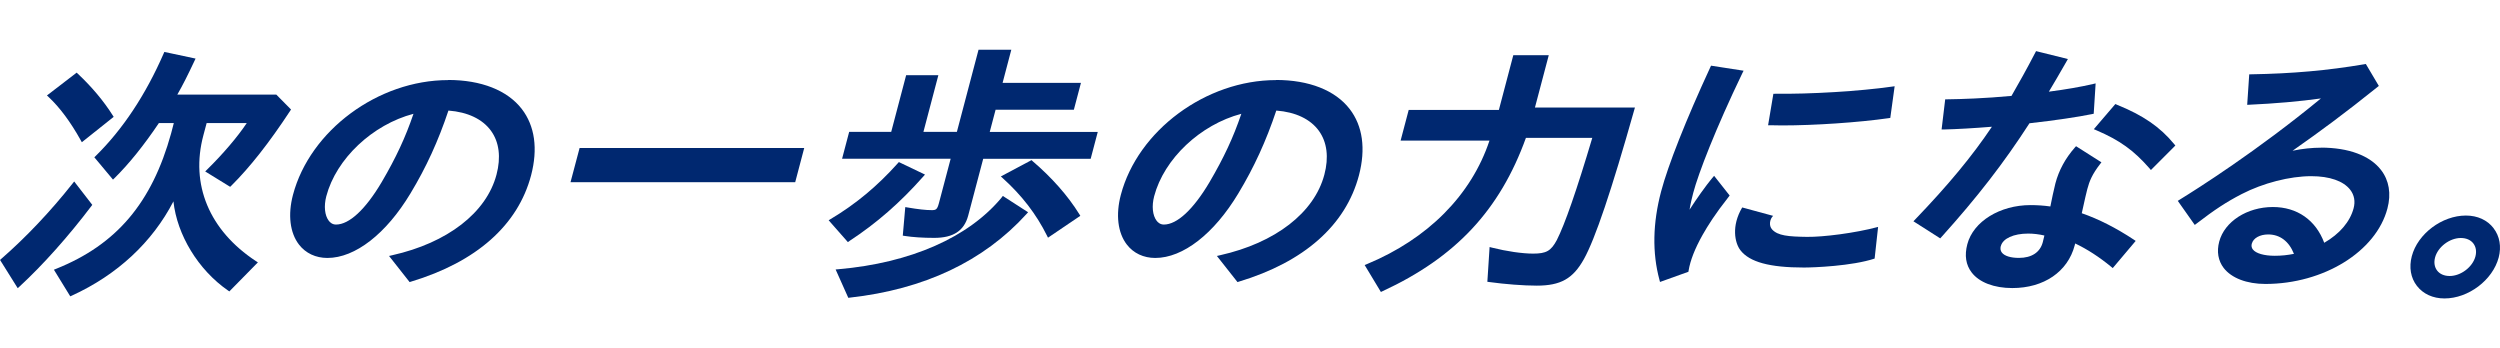
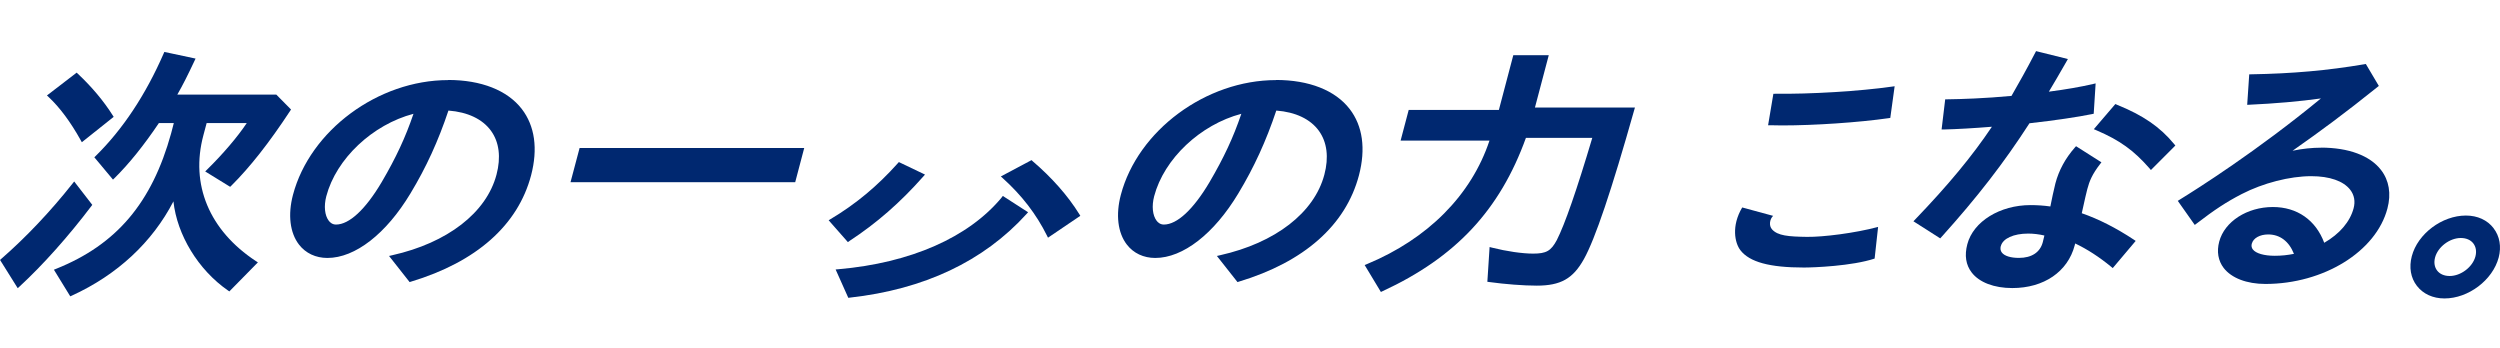
<svg xmlns="http://www.w3.org/2000/svg" width="402" height="56" viewBox="0 0 402 56" fill="none">
  <g clip-path="url(#clip0_5928_52052)">
-     <path d="M14.828 32.93L11.928 29.18L11.668 29.51C8.128 33.99 4.168 38.17 0.218 41.61L0.008 41.8L2.848 46.34L3.148 46.07C6.928 42.58 11.028 37.98 14.698 33.13L14.848 32.93H14.828Z" fill="#002870" />
+     <path d="M14.828 32.93L11.928 29.18L11.668 29.51C8.128 33.99 4.168 38.17 0.218 41.61L0.008 41.8L2.848 46.34L3.148 46.07C6.928 42.58 11.028 37.98 14.698 33.13L14.848 32.93Z" fill="#002870" />
    <path d="M28.508 15.22C29.418 13.63 30.148 12.18 31.268 9.8L31.448 9.42L26.428 8.35L26.318 8.6C23.418 15.25 19.738 20.8 15.388 25.08L15.168 25.29L18.168 28.88L18.428 28.63C20.748 26.34 23.138 23.37 25.548 19.79H27.948L27.518 21.44C24.428 32.62 18.728 39.34 9.038 43.22L8.668 43.37L11.298 47.65L11.568 47.53C18.858 44.19 24.478 38.97 27.888 32.38C28.468 37.76 31.868 43.39 36.648 46.7L36.878 46.86L41.468 42.19L41.128 41.97C33.648 37.04 30.578 29.67 32.708 21.74L33.228 19.79H39.678C38.208 22 35.858 24.76 33.298 27.27L32.998 27.57L37.008 30.04L37.198 29.86C40.198 26.88 43.298 22.94 46.648 17.84L46.798 17.61L44.428 15.21H28.518L28.508 15.22Z" fill="#002870" />
    <path d="M12.969 22.53L13.159 22.87L18.279 18.79L18.119 18.54C16.689 16.27 14.809 14.02 12.539 11.88L12.329 11.68L7.549 15.35L7.839 15.62C9.619 17.29 11.349 19.62 12.969 22.53Z" fill="#002870" />
    <path d="M72.058 12.879C60.798 12.879 49.838 20.989 47.108 31.339C46.268 34.529 46.618 37.439 48.078 39.329C49.148 40.719 50.768 41.479 52.648 41.479C57.108 41.479 62.098 37.599 65.998 31.109C68.538 26.909 70.478 22.659 72.108 17.779C75.218 18.019 77.588 19.149 78.958 21.039C80.268 22.849 80.578 25.289 79.838 28.079C78.228 34.199 71.958 39.049 63.078 41.039L62.558 41.159L65.868 45.359L66.088 45.289C76.608 42.119 83.278 36.209 85.398 28.199C86.518 23.939 86.008 20.259 83.908 17.529C81.588 14.519 77.378 12.859 72.058 12.859V12.879ZM54.028 36.109C53.458 36.109 53.078 35.779 52.868 35.499C52.208 34.639 52.058 33.129 52.468 31.559C54.058 25.519 59.908 20.029 66.488 18.299C65.198 22.089 63.698 25.319 61.378 29.279C58.768 33.689 56.158 36.109 54.028 36.109Z" fill="#002870" />
    <path d="M91.738 29.301H127.868L129.318 23.801H93.198L91.738 29.301Z" fill="#002870" />
    <path d="M166.037 25.9L165.867 25.75L160.938 28.37L161.287 28.69C164.327 31.44 166.637 34.44 168.348 37.88L168.518 38.22L173.717 34.7L173.548 34.43C171.728 31.49 169.128 28.54 166.027 25.9H166.037Z" fill="#002870" />
    <path d="M136.588 38.751C140.968 35.88 144.738 32.59 148.448 28.401L148.738 28.07L144.538 26.061L144.368 26.25C141.108 29.901 137.588 32.831 133.588 35.211L133.248 35.42L136.338 38.931L136.578 38.77L136.588 38.751Z" fill="#002870" />
    <path d="M161.077 31.75C155.747 38.18 146.427 42.28 134.837 43.29L134.367 43.33L136.407 47.89L136.647 47.86C148.607 46.53 158.167 42.01 165.057 34.42L165.317 34.13L161.257 31.51L161.067 31.74L161.077 31.75Z" fill="#002870" />
-     <path d="M160.078 17.64H172.678L173.818 13.32H161.218L162.618 8H157.348L153.868 21.2H148.488L150.888 12.09H145.708L143.308 21.2H136.548L135.408 25.52H152.868L150.978 32.67C150.708 33.68 150.508 33.79 149.828 33.79C148.858 33.79 147.618 33.65 145.928 33.36L145.568 33.3L145.168 37.89L145.478 37.94C146.738 38.14 148.418 38.25 150.218 38.25C153.298 38.25 155.038 37.11 155.688 34.66L158.098 25.54H175.378L176.518 21.22H159.148L160.088 17.66L160.078 17.64Z" fill="#002870" />
    <path d="M205.178 12.879C193.918 12.879 182.958 20.989 180.228 31.339C179.388 34.529 179.738 37.439 181.198 39.329C182.268 40.719 183.888 41.479 185.768 41.479C190.228 41.479 195.218 37.599 199.118 31.109C201.658 26.899 203.598 22.659 205.228 17.779C208.338 18.019 210.708 19.149 212.078 21.039C213.388 22.849 213.698 25.289 212.958 28.079C211.348 34.199 205.078 39.049 196.198 41.039L195.678 41.159L198.988 45.359L199.208 45.289C209.728 42.119 216.398 36.209 218.518 28.199C219.638 23.939 219.128 20.249 217.028 17.529C214.708 14.519 210.498 12.859 205.178 12.859V12.879ZM187.148 36.109C186.578 36.109 186.198 35.779 185.988 35.499C185.328 34.639 185.178 33.129 185.588 31.559C187.178 25.519 193.028 20.029 199.608 18.299C198.318 22.099 196.818 25.319 194.498 29.279C191.888 33.689 189.278 36.109 187.148 36.109Z" fill="#002870" />
    <path d="M249.027 8.881H243.337L241.018 17.681H226.518L225.217 22.611H239.507C236.597 31.361 229.617 38.401 219.798 42.471L219.438 42.621L222.048 46.951L222.318 46.821C234.068 41.391 241.177 33.781 245.367 22.171H256.038C253.548 30.541 251.628 36.081 250.327 38.621C249.397 40.351 248.647 40.781 246.527 40.781C244.777 40.781 242.247 40.411 239.917 39.821L239.527 39.721L239.167 45.311L239.477 45.351C242.007 45.701 244.997 45.931 247.107 45.931C250.958 45.931 252.938 44.811 254.688 41.671C256.497 38.441 259.138 30.601 262.777 17.711L262.897 17.291H246.818L249.037 8.891L249.027 8.881Z" fill="#002870" />
    <path d="M290.579 38.089C287.539 38.049 285.879 37.899 284.959 36.899C284.379 36.269 284.589 35.209 285.119 34.709L280.149 33.359C278.379 36.329 278.949 39.059 279.859 40.239C281.319 42.139 284.559 43.019 290.059 43.019C291.619 43.019 297.789 42.789 301.439 41.579L301.999 36.489C298.229 37.499 293.129 38.119 290.579 38.089Z" fill="#002870" />
    <path d="M285.449 15.079H285.159L284.309 20.139H284.689C285.279 20.159 285.889 20.169 286.539 20.169C291.789 20.169 298.809 19.699 303.709 18.999L303.959 18.959L304.659 13.869L304.219 13.929C299.059 14.669 290.979 15.159 285.449 15.069V15.079Z" fill="#002870" />
-     <path d="M275.358 28.581C274.228 29.96 272.828 31.93 271.678 33.721C271.858 32.641 272.108 31.64 272.268 31.03C273.098 27.881 275.868 20.701 280.168 11.771L280.368 11.37L275.138 10.56L275.028 10.79C271.108 19.261 268.228 26.55 267.108 30.78C265.758 35.88 265.668 40.66 266.838 44.99L266.928 45.34L271.498 43.7L271.528 43.511C271.798 41.861 272.538 39.98 273.778 37.77C274.638 36.261 275.738 34.48 277.968 31.651L278.128 31.441L275.628 28.27L275.368 28.59L275.358 28.581Z" fill="#002870" />
    <path d="M336.418 18.341L336.668 18.291L336.978 13.411L336.538 13.511C334.578 13.971 332.198 14.381 329.458 14.741C330.308 13.331 331.158 11.861 332.048 10.311L332.518 9.491L327.398 8.221L327.278 8.451C325.918 11.081 324.588 13.441 323.448 15.421C319.148 15.821 315.438 15.941 313.078 15.971H312.788L312.208 20.821H312.588C314.668 20.771 317.318 20.621 320.298 20.381C317.108 25.131 313.278 29.751 307.958 35.291L307.678 35.581L311.988 38.331L312.178 38.121C317.978 31.681 322.218 26.201 326.338 19.821C330.498 19.351 334.078 18.821 336.428 18.341H336.418Z" fill="#002870" />
    <path d="M334.748 34.29C334.858 33.82 334.958 33.37 335.048 32.94C335.238 32.08 335.418 31.26 335.638 30.41C335.978 29.12 336.438 28 337.688 26.39L337.908 26.1L333.828 23.51L333.638 23.72C332.118 25.45 331.058 27.39 330.508 29.49C330.268 30.39 329.898 32.21 329.698 33.2C328.638 33.05 327.548 32.98 326.508 32.98C321.578 32.98 317.308 35.62 316.348 39.26C315.868 41.07 316.108 42.6 317.048 43.82C318.268 45.41 320.648 46.32 323.578 46.32C328.648 46.32 332.488 43.7 333.608 39.47L333.688 39.15C335.608 40.06 337.558 41.32 339.478 42.9L339.728 43.11L343.418 38.74L343.108 38.53C340.248 36.64 337.428 35.21 334.728 34.28L334.748 34.29ZM321.738 39.56C322.058 38.35 323.778 37.56 326.128 37.56C326.978 37.56 327.878 37.67 328.738 37.87C328.648 38.29 328.558 38.66 328.478 38.95C328.048 40.58 326.688 41.47 324.638 41.47C323.318 41.47 322.318 41.16 321.898 40.61C321.678 40.32 321.618 39.98 321.728 39.55L321.738 39.56Z" fill="#002870" />
    <path d="M340.367 16.82L340.147 16.73L336.688 20.77L337.107 20.951C340.857 22.561 343.088 24.16 345.638 27.07L345.867 27.34L349.797 23.401L349.607 23.171C347.357 20.43 344.598 18.53 340.378 16.831L340.367 16.82Z" fill="#002870" />
    <path d="M373.237 23.749C371.777 23.749 370.237 23.909 368.647 24.239C373.137 21.089 377.138 18.139 382.288 13.999L382.517 13.819L380.427 10.289L380.198 10.329C374.238 11.339 368.628 11.839 361.987 11.949H361.677L361.348 16.859L361.717 16.839C365.747 16.659 369.857 16.299 373.207 15.829C362.917 24.299 353.257 30.409 350.487 32.109L350.188 32.299L352.918 36.169L353.198 35.959C356.098 33.729 357.997 32.479 360.478 31.199C363.918 29.429 368.197 28.329 371.647 28.329C374.607 28.329 376.828 29.109 377.918 30.519C378.568 31.359 378.757 32.389 378.457 33.499C377.887 35.649 376.217 37.609 373.737 39.039C372.367 35.379 369.378 33.289 365.478 33.289C361.328 33.289 357.698 35.629 356.848 38.859C356.427 40.459 356.677 41.919 357.568 43.089C358.828 44.719 361.277 45.659 364.277 45.659C373.638 45.659 382.077 40.449 383.897 33.529C384.527 31.159 384.167 29.009 382.867 27.329C381.087 25.019 377.658 23.739 373.217 23.739L373.237 23.749ZM362.098 39.169C362.328 38.289 363.388 37.699 364.728 37.699C366.608 37.699 368.068 38.799 368.867 40.819C367.827 41.029 366.818 41.129 365.777 41.129C364.068 41.129 362.747 40.749 362.258 40.109C362.048 39.839 361.997 39.529 362.087 39.169H362.098Z" fill="#002870" />
    <path d="M400.967 36.69C399.957 35.38 398.377 34.66 396.517 34.66C392.677 34.66 388.767 37.59 387.817 41.2C387.347 42.98 387.637 44.68 388.637 45.97C389.647 47.27 391.217 47.99 393.077 47.99C396.917 47.99 400.827 45.04 401.787 41.41C402.247 39.66 401.957 37.98 400.957 36.69H400.967ZM391.557 41.41C392.007 39.71 393.897 38.27 395.697 38.27C396.567 38.27 397.287 38.58 397.717 39.15C398.137 39.7 398.257 40.44 398.047 41.24C397.597 42.94 395.707 44.38 393.907 44.38C393.037 44.38 392.317 44.07 391.887 43.5C391.467 42.95 391.347 42.21 391.557 41.41Z" fill="#002870" />
  </g>
  <defs>
    <clipPath id="clip0_5928_52052">
      <rect width="402" height="40" fill="white" transform="translate(0 8)" />
    </clipPath>
  </defs>
</svg>